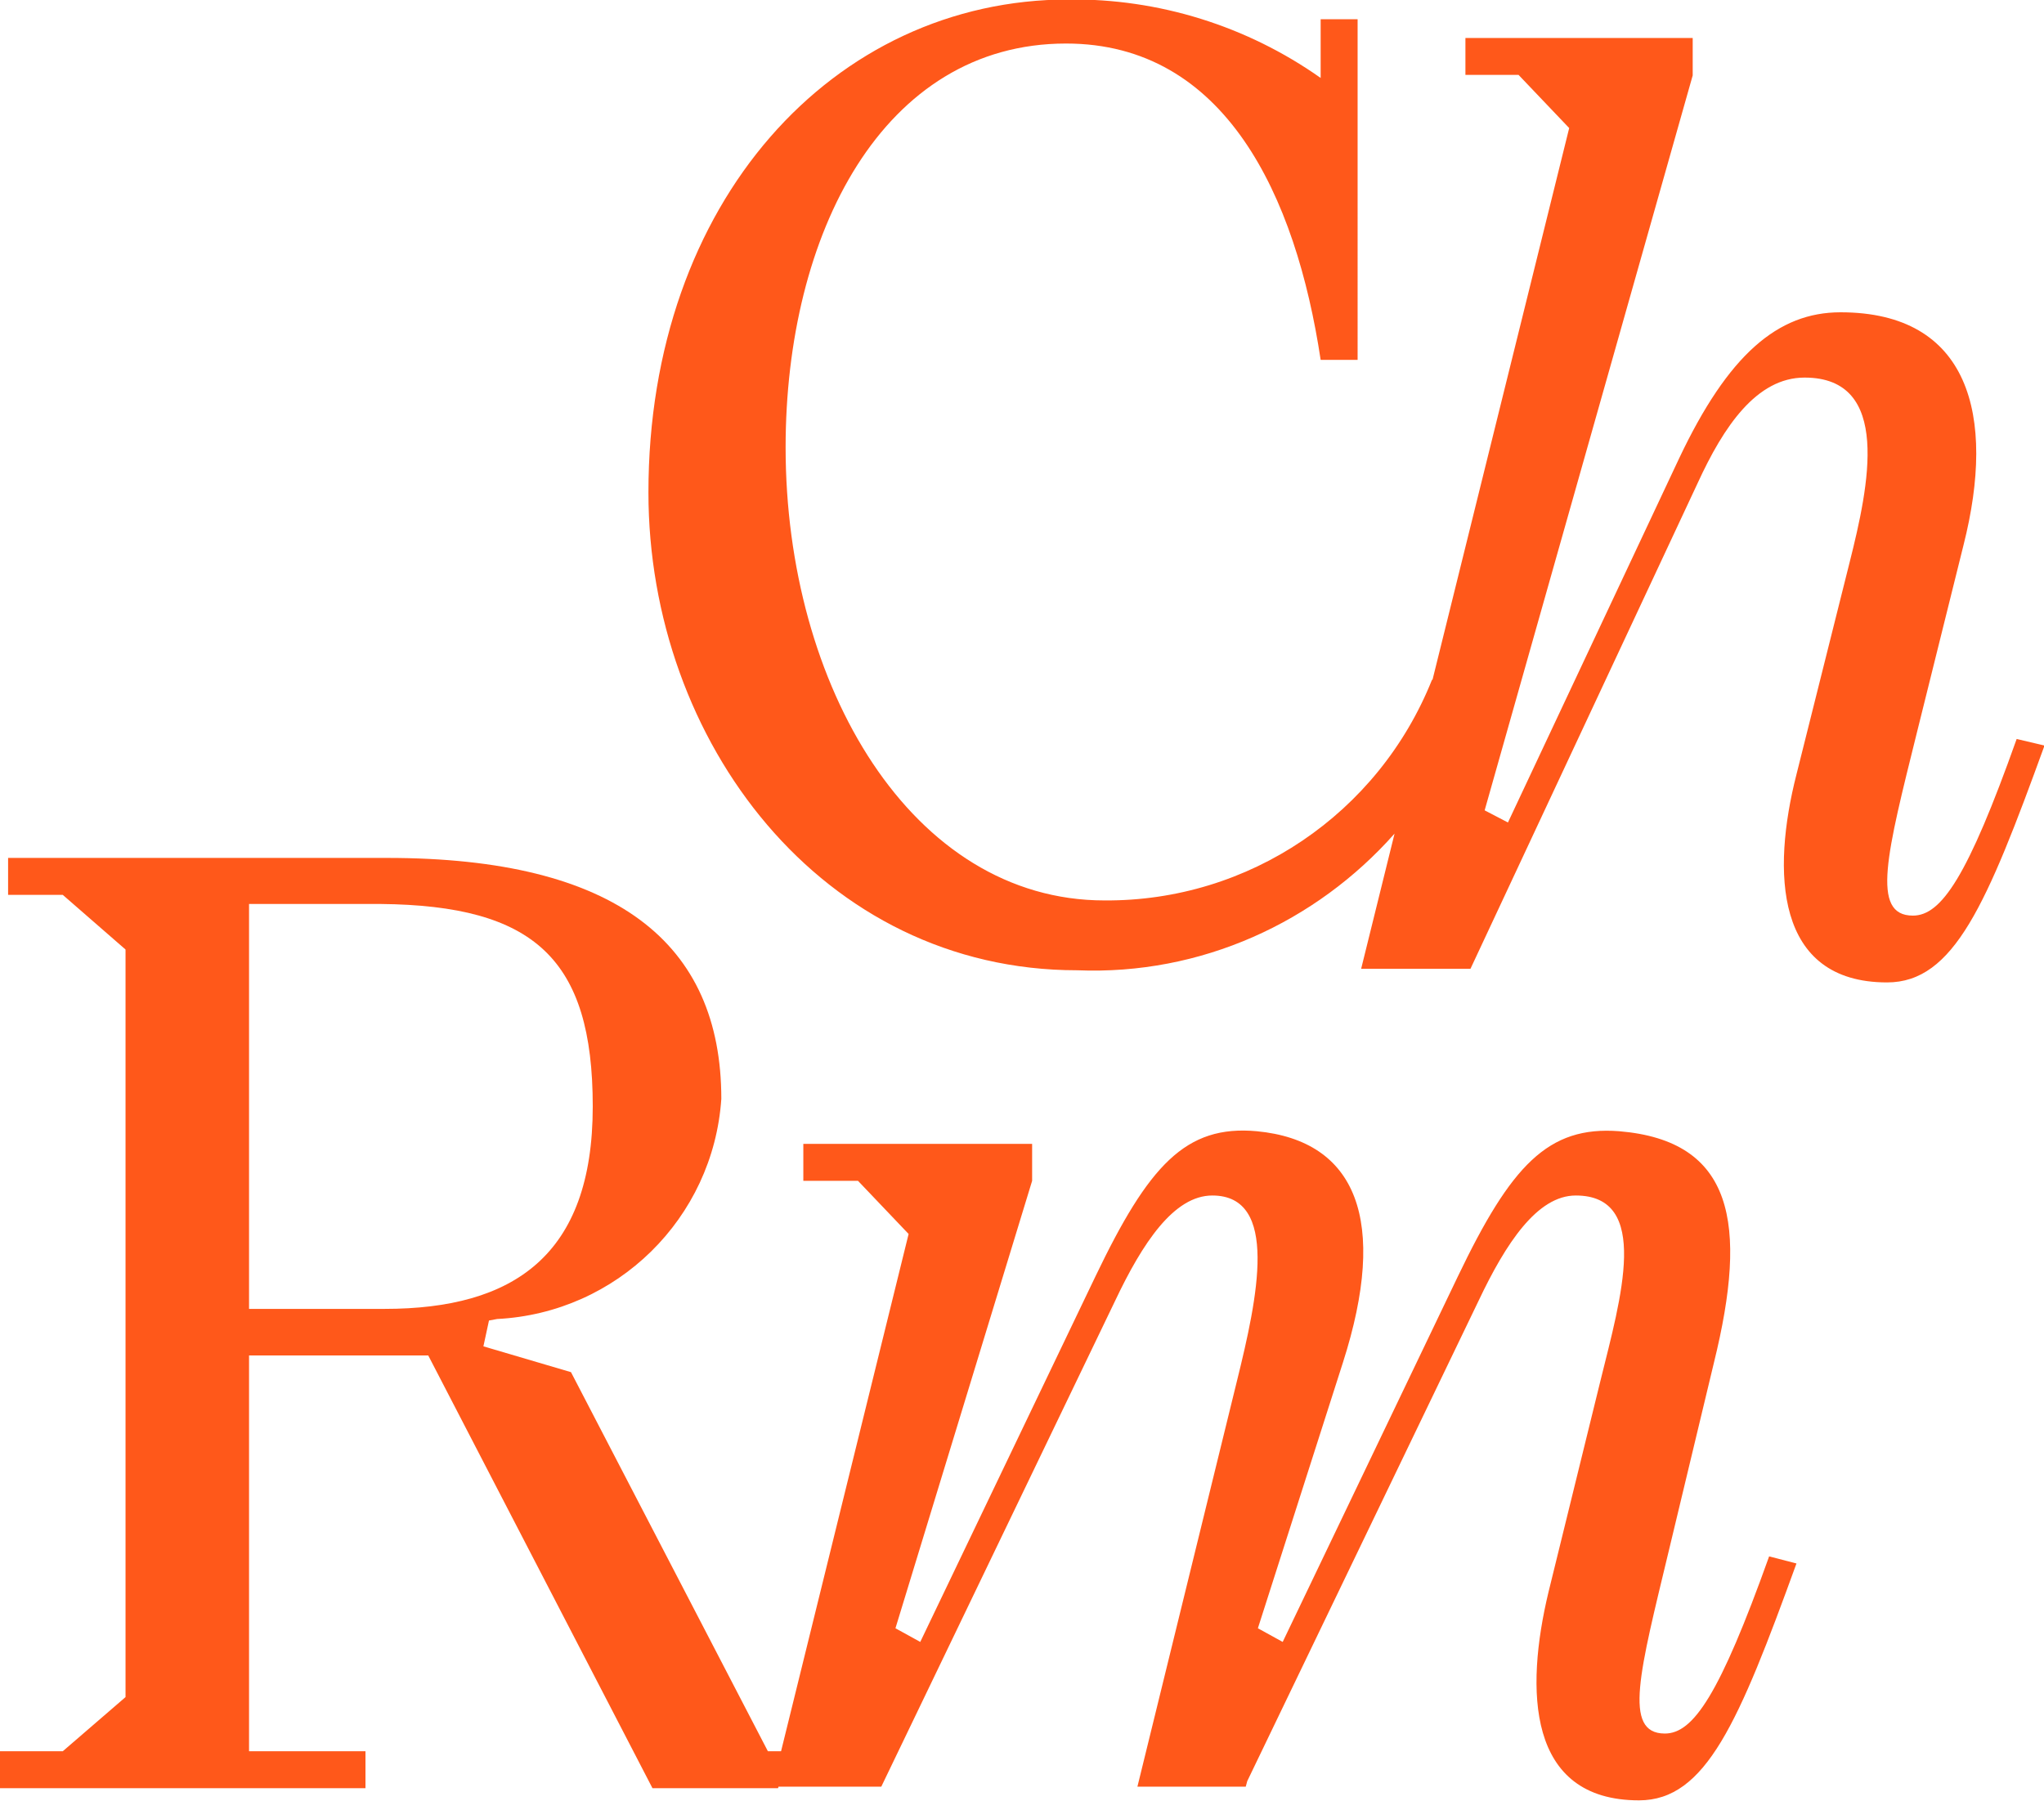
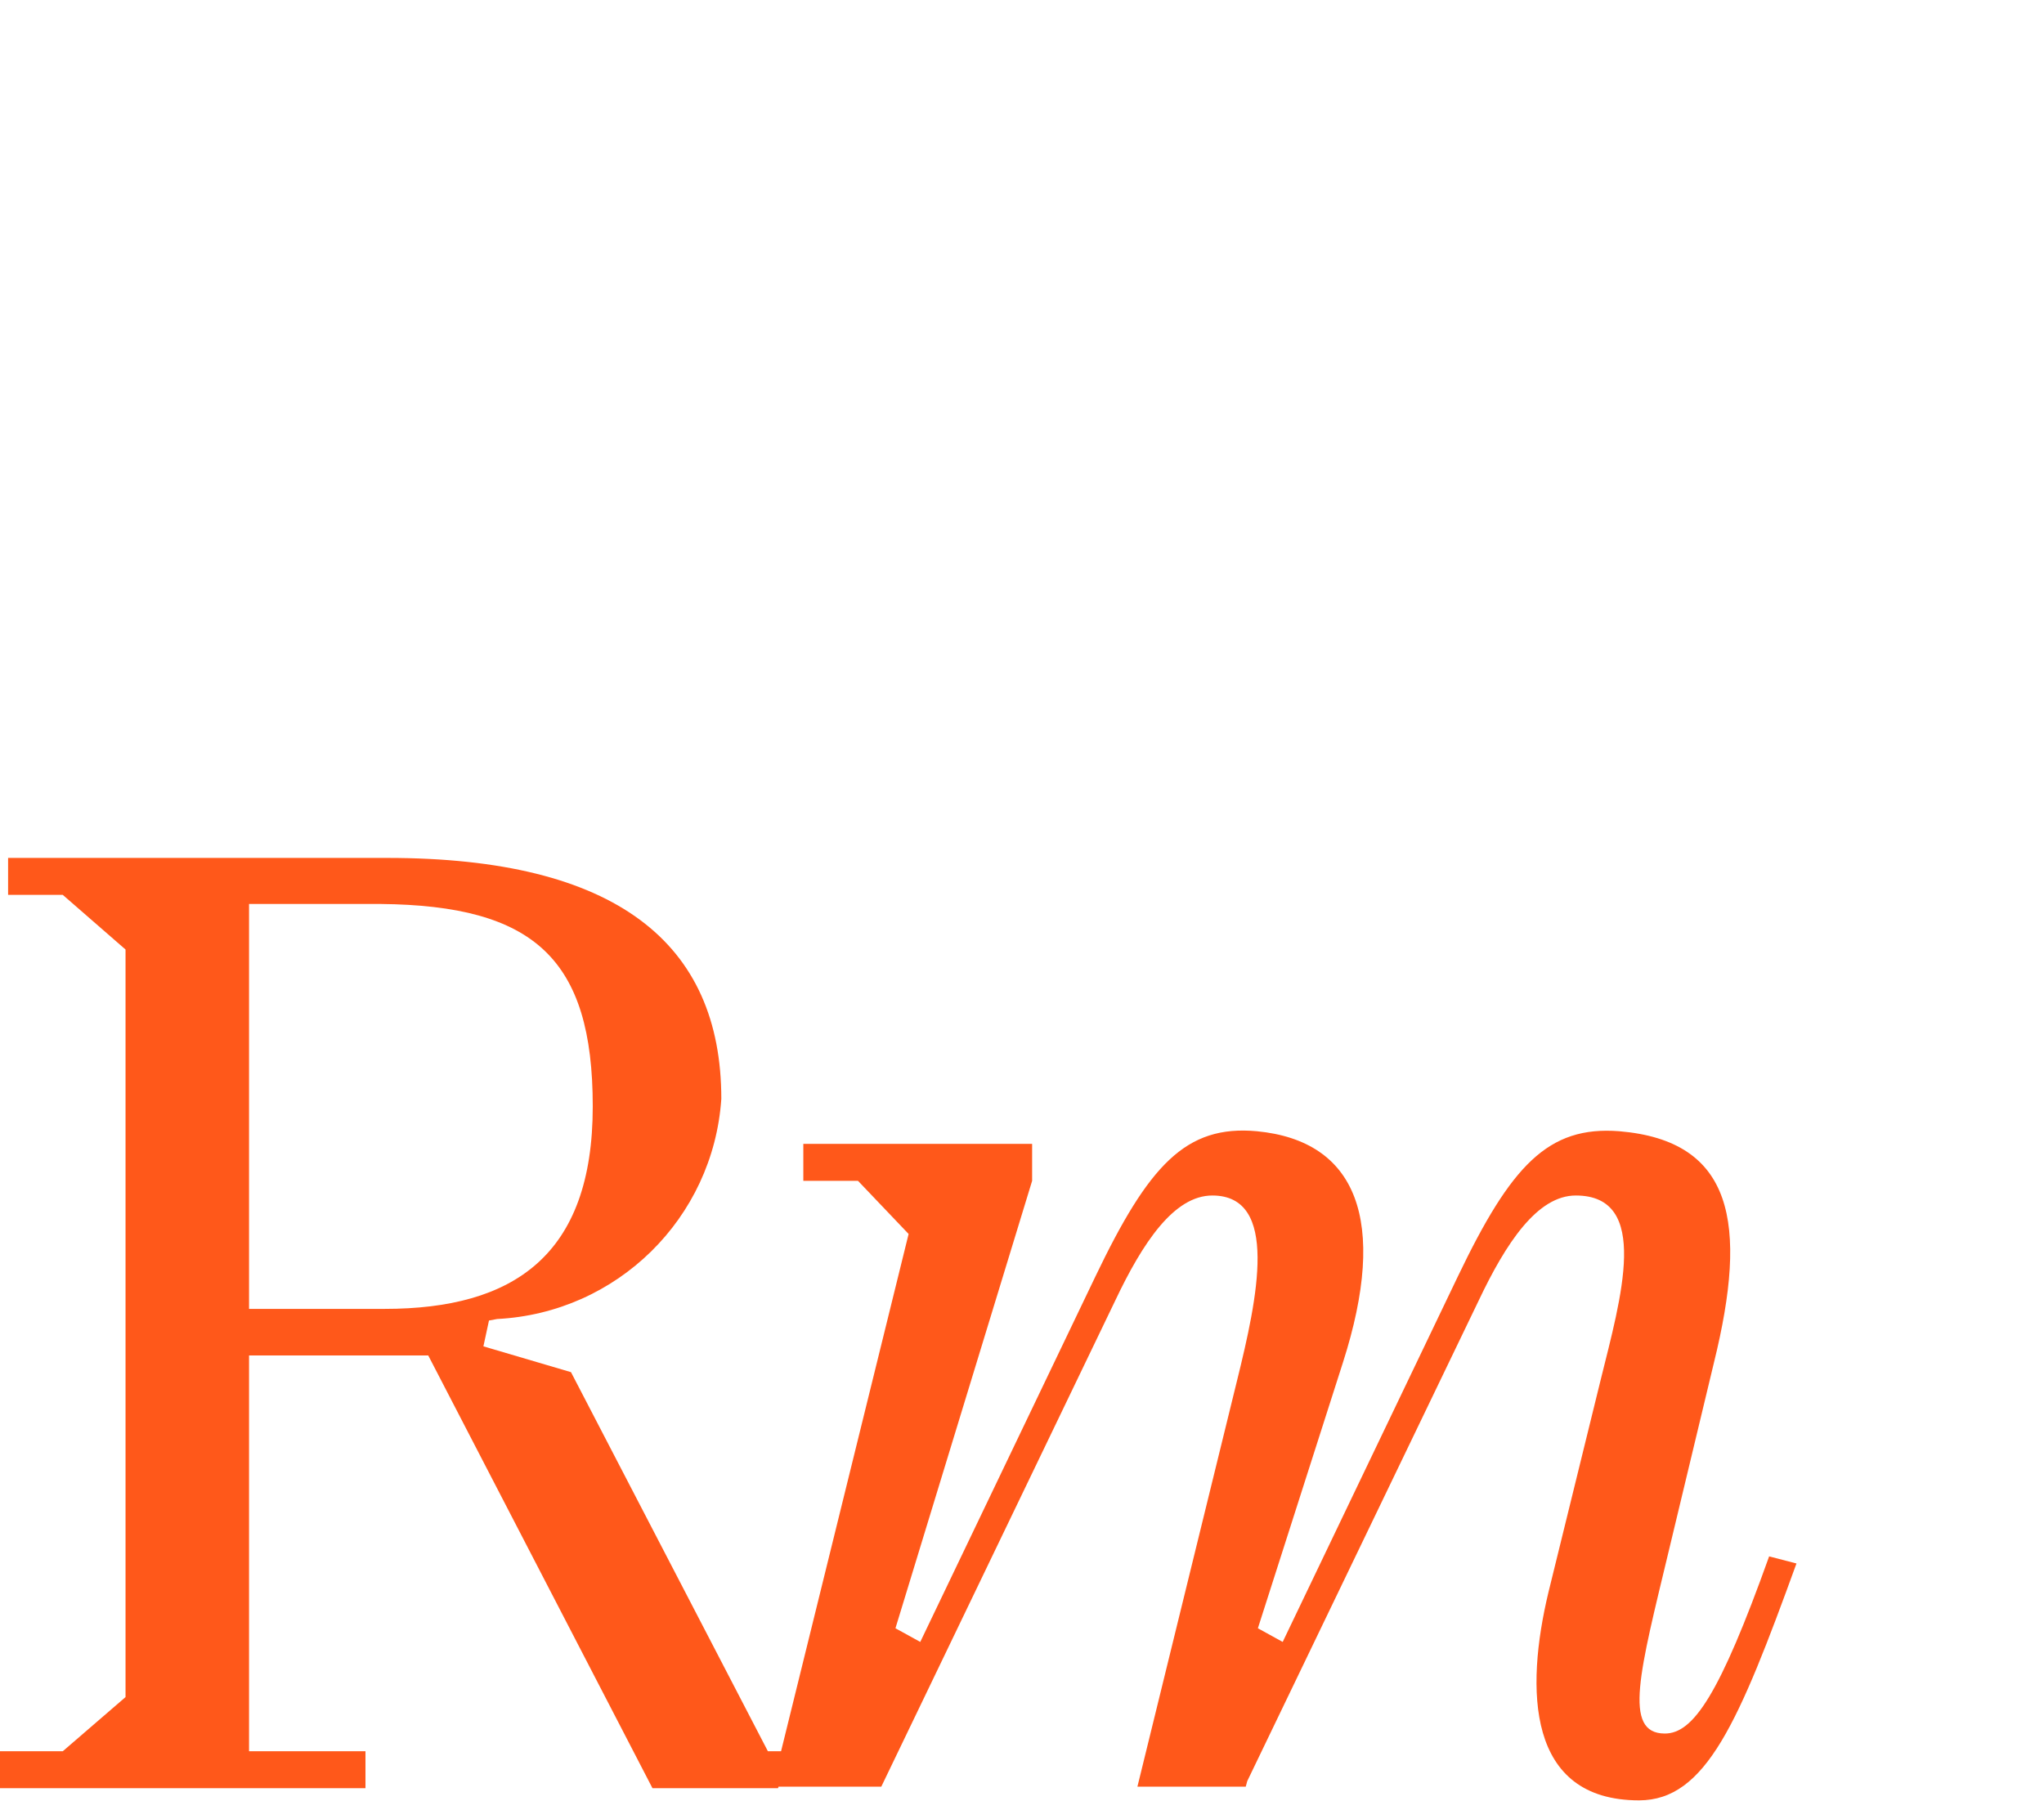
<svg xmlns="http://www.w3.org/2000/svg" version="1.1" id="Calque_1" x="0px" y="0px" viewBox="0 0 40.38 35.58" style="enable-background:new 0 0 40.38 35.58;" xml:space="preserve">
  <style type="text/css">
	.st0{fill:#FF581A;}
</style>
  <g>
-     <path class="st0" d="M39.84,14.6c-0.97,2.73-1.49,3.49-2.05,3.49c-0.84,0-0.51-1.24,0.08-3.62l0.92-3.7   c0.65-2.57,0.11-4.6-2.43-4.6c-1.24,0-2.22,0.84-3.19,2.89l-3.38,7.19l-0.46-0.24l4.11-14.52V0.75h-4.49v0.73h1.05l1,1.05   l-2.7,10.9l-0.01,0c-1.06,2.65-3.62,4.38-6.47,4.36c-3.81,0-6.3-4.24-6.3-8.95c0-4.22,1.92-7.98,5.54-7.98c3.14,0,4.54,3,5.03,6.25   h0.73V0.38h-0.73v1.16c-1.46-1.03-3.2-1.57-4.98-1.55c-4.65,0-8.3,4-8.3,9.74c0,4.92,3.43,9.44,8.47,9.44   c2.45,0.1,4.72-0.95,6.27-2.7l-0.66,2.67h2.16l4.49-9.6c0.51-1.11,1.16-2.08,2.11-2.08c1.73,0,1.27,2.14,0.89,3.65l-1.05,4.19   c-0.49,1.92-0.43,4.11,1.79,4.11c1.32,0,1.97-1.54,3.11-4.68L39.84,14.6z" />
    <path class="st0" d="M32.89,34.25c-0.84,0-0.49-1.24,0.08-3.62l0.89-3.71c0.68-2.76,0.38-4.38-1.87-4.57   c-1.41-0.11-2.14,0.68-3.19,2.87l-3.46,7.22l-0.49-0.27l1.68-5.25c0.9-2.81,0.27-4.38-1.7-4.57c-1.41-0.13-2.14,0.68-3.19,2.87   l-3.46,7.22l-0.49-0.27l2.7-8.84V22.6h-4.52v0.73h1.08l1,1.05L15.43,34.6l-0.26,0l-3.89-7.49L9.55,26.6l0.11-0.51l0.16-0.03   c2.37-0.12,4.27-1.99,4.43-4.35c0-3.08-2.08-4.76-6.6-4.76H0.16v0.73h1.08l1.24,1.08v14.77L1.24,34.6H0v0.73h7.22V34.6h-2.3v-7.82   h3.54l4.43,8.55h2.48l0.01-0.03h2.03l4.62-9.6c0.54-1.14,1.16-2.08,1.92-2.08c1.33,0,0.89,2.03,0.49,3.65l-1.97,8.03h2.14   l0.03-0.11l4.57-9.49c0.54-1.14,1.16-2.08,1.92-2.08c1.49,0,0.89,2.03,0.49,3.65l-1.03,4.19c-0.46,1.92-0.43,4.11,1.79,4.11   c1.32,0,1.97-1.54,3.11-4.68l-0.54-0.14C33.97,33.49,33.45,34.25,32.89,34.25z M7.6,25.86H4.92v-8h2.6c3.03,0.03,4.19,1.08,4.19,4   C11.71,24.81,10.14,25.86,7.6,25.86z" />
  </g>
</svg>